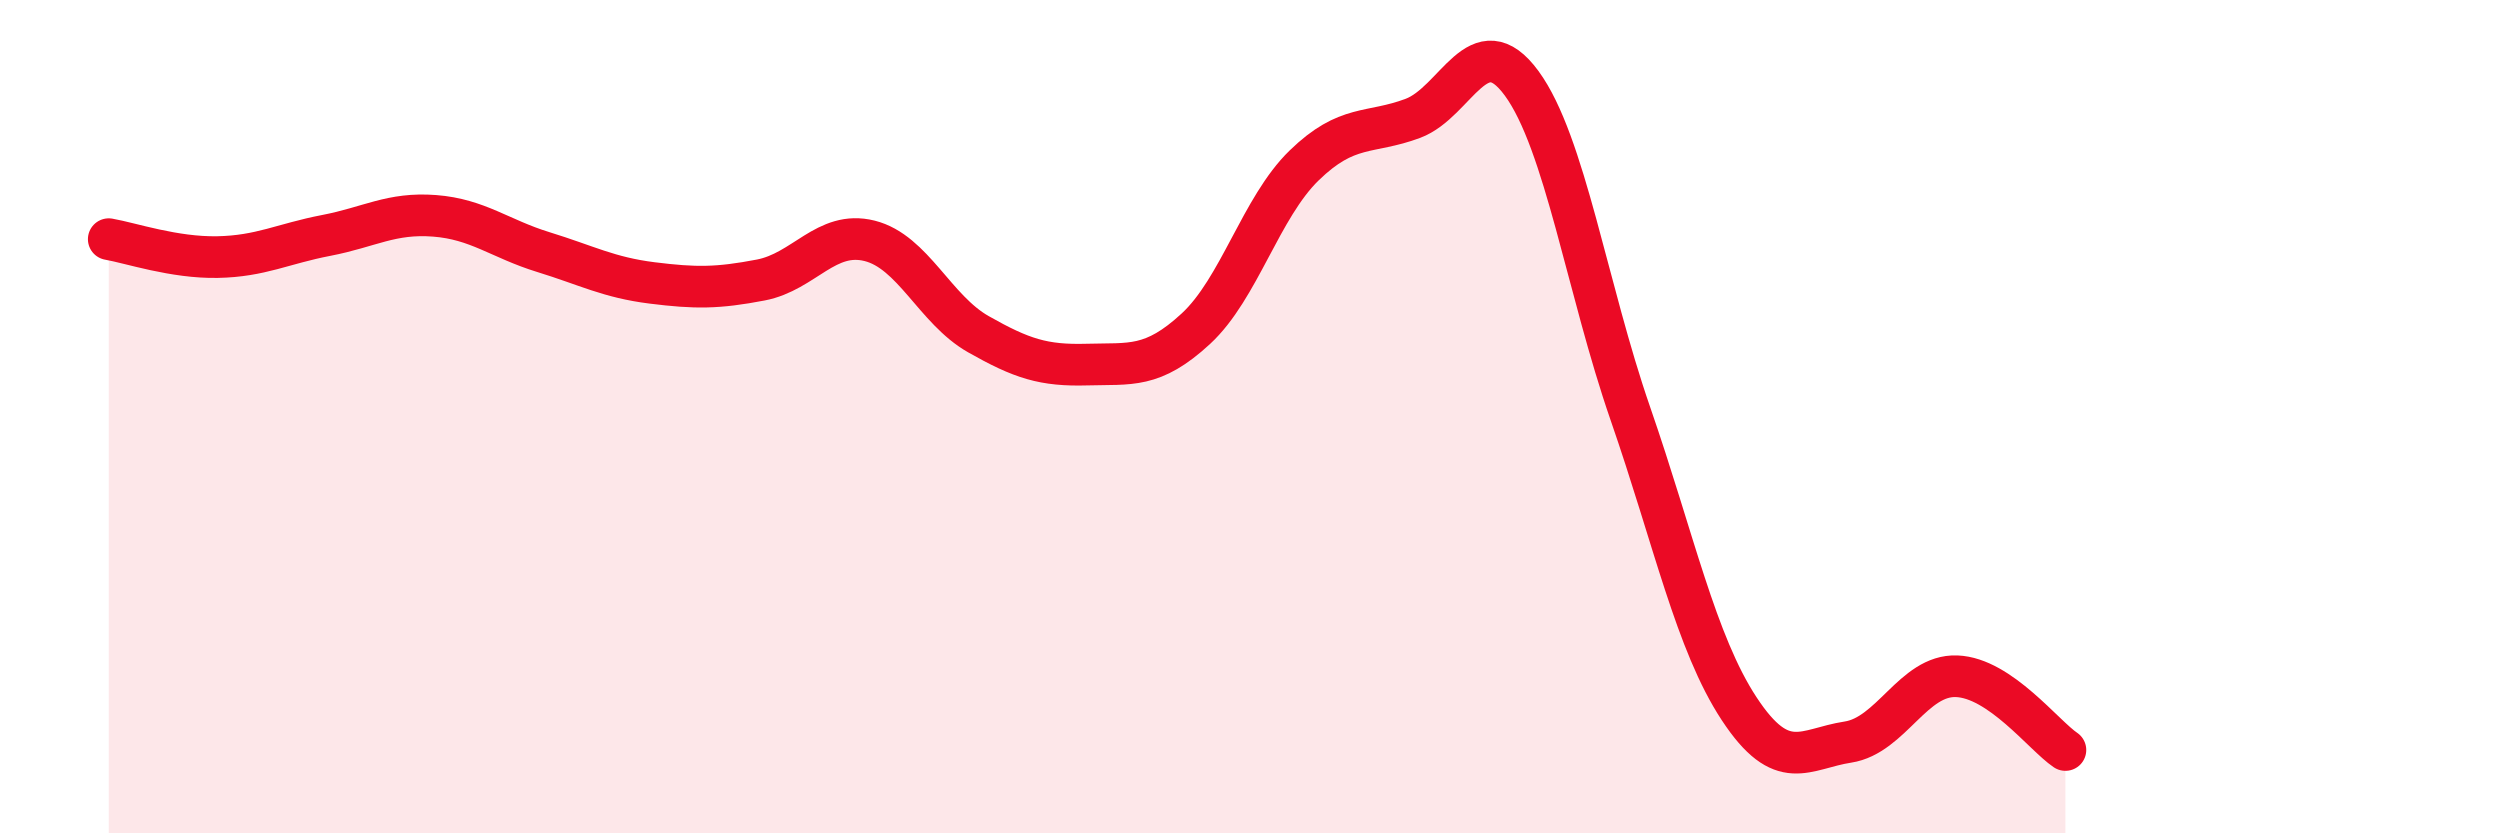
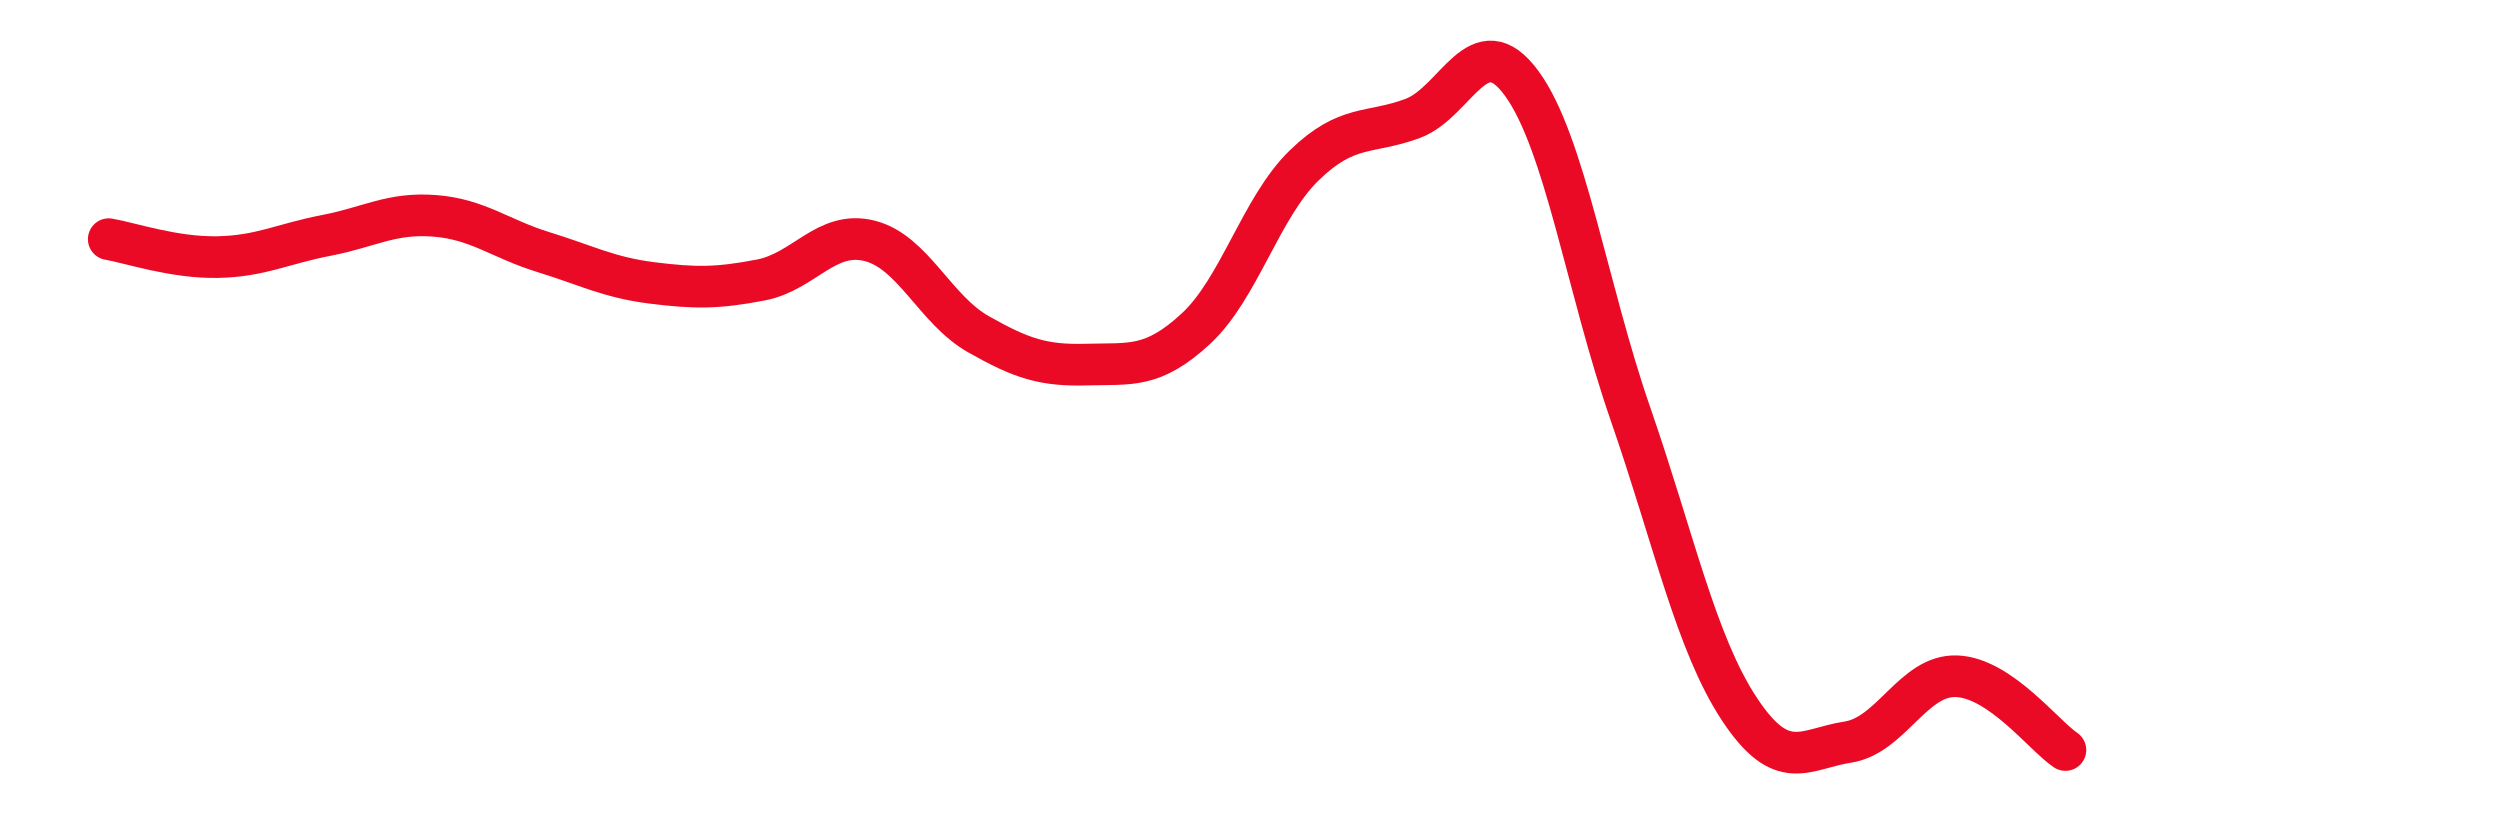
<svg xmlns="http://www.w3.org/2000/svg" width="60" height="20" viewBox="0 0 60 20">
-   <path d="M 2.61,5.74 C 3.13,5.83 4.18,6.19 5.22,6.17 C 6.26,6.15 6.79,5.85 7.83,5.65 C 8.87,5.45 9.39,5.1 10.43,5.18 C 11.47,5.26 12,5.73 13.04,6.05 C 14.08,6.37 14.61,6.66 15.65,6.79 C 16.69,6.92 17.22,6.92 18.26,6.72 C 19.3,6.52 19.83,5.52 20.87,5.78 C 21.91,6.04 22.44,7.43 23.48,8.02 C 24.52,8.61 25.05,8.78 26.09,8.75 C 27.13,8.72 27.66,8.85 28.7,7.89 C 29.74,6.93 30.26,4.98 31.3,3.97 C 32.34,2.96 32.87,3.23 33.91,2.84 C 34.95,2.45 35.48,0.58 36.52,2 C 37.56,3.42 38.09,6.93 39.13,9.93 C 40.17,12.93 40.7,15.43 41.74,17.01 C 42.78,18.59 43.31,17.97 44.35,17.81 C 45.39,17.65 45.92,16.19 46.96,16.23 C 48,16.27 49.05,17.65 49.57,18L49.57 20L2.61 20Z" fill="#EB0A25" opacity="0.1" stroke-linecap="round" stroke-linejoin="round" />
  <path d="M 2.61,5.74 C 3.13,5.83 4.18,6.19 5.22,6.17 C 6.26,6.15 6.79,5.85 7.83,5.65 C 8.87,5.45 9.39,5.1 10.43,5.18 C 11.47,5.26 12,5.73 13.04,6.05 C 14.08,6.37 14.61,6.66 15.65,6.79 C 16.69,6.92 17.22,6.92 18.26,6.72 C 19.3,6.52 19.83,5.52 20.87,5.78 C 21.91,6.04 22.44,7.43 23.48,8.02 C 24.52,8.61 25.05,8.78 26.09,8.75 C 27.13,8.72 27.66,8.85 28.7,7.89 C 29.74,6.93 30.26,4.98 31.3,3.97 C 32.34,2.96 32.87,3.23 33.91,2.84 C 34.95,2.45 35.48,0.58 36.52,2 C 37.56,3.42 38.09,6.93 39.13,9.93 C 40.17,12.93 40.7,15.43 41.74,17.01 C 42.78,18.59 43.31,17.97 44.35,17.81 C 45.39,17.65 45.92,16.19 46.96,16.23 C 48,16.27 49.05,17.65 49.57,18" stroke="#EB0A25" stroke-width="1" fill="none" stroke-linecap="round" stroke-linejoin="round" />
</svg>